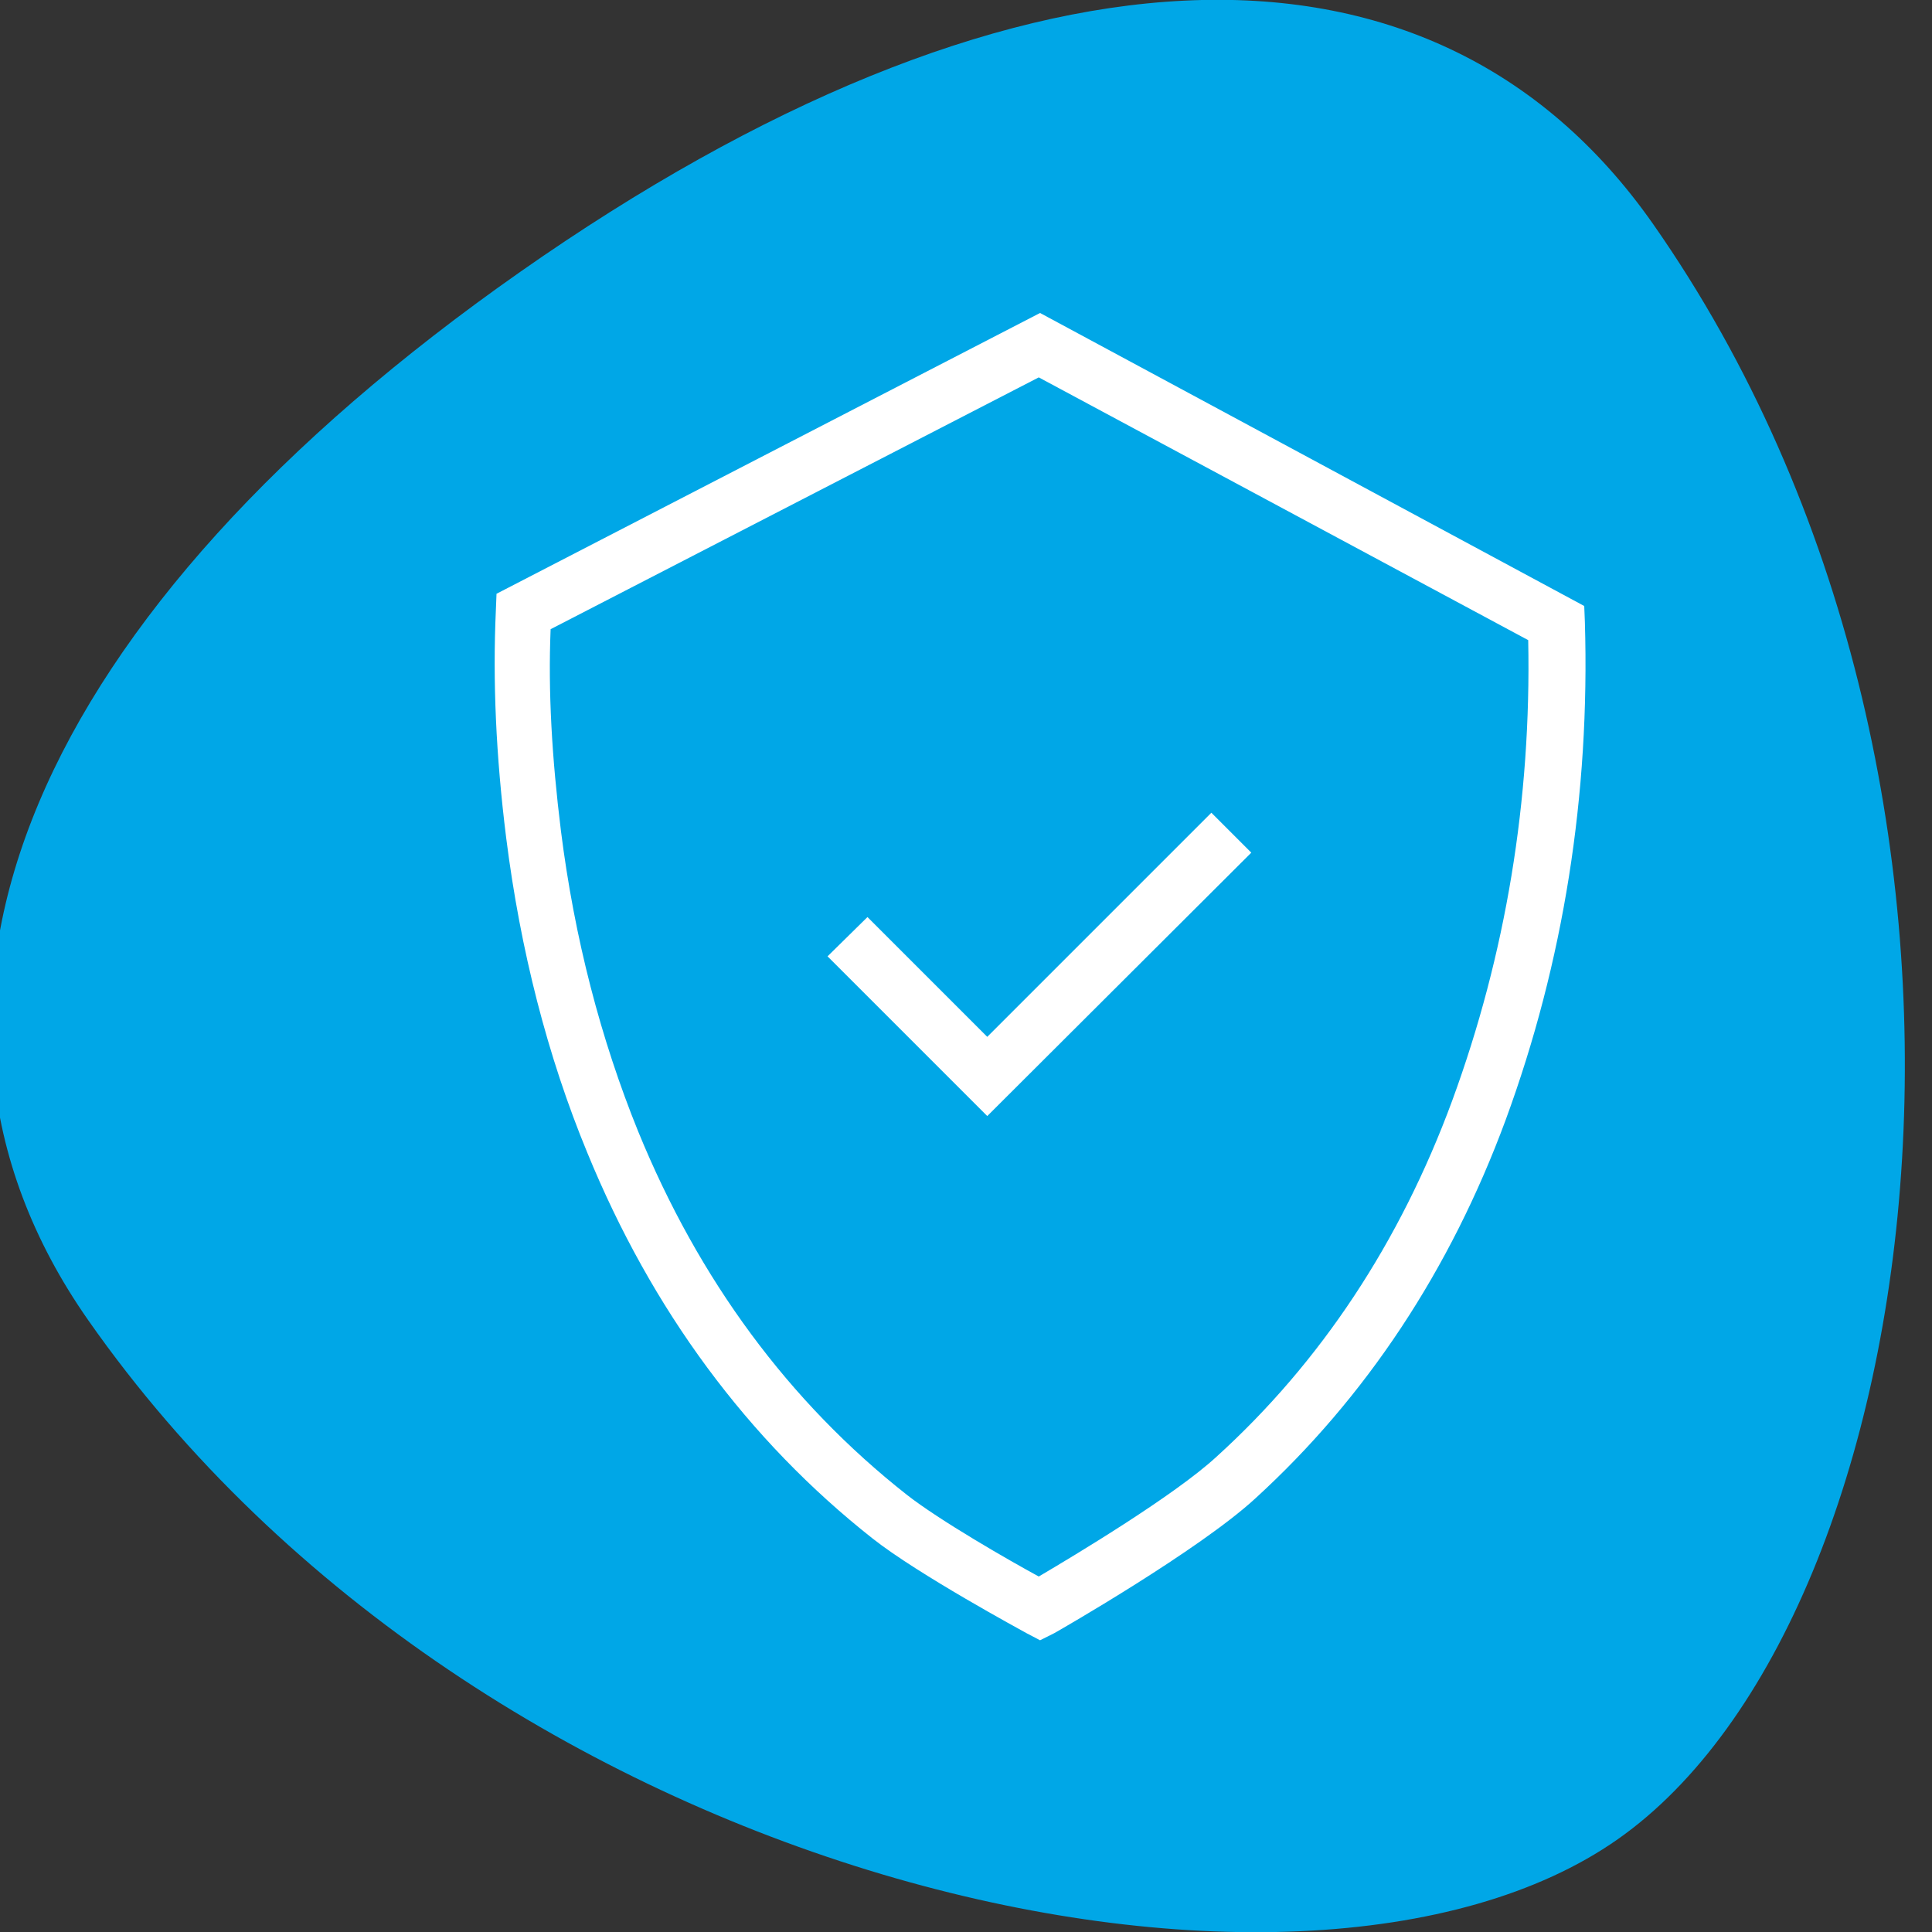
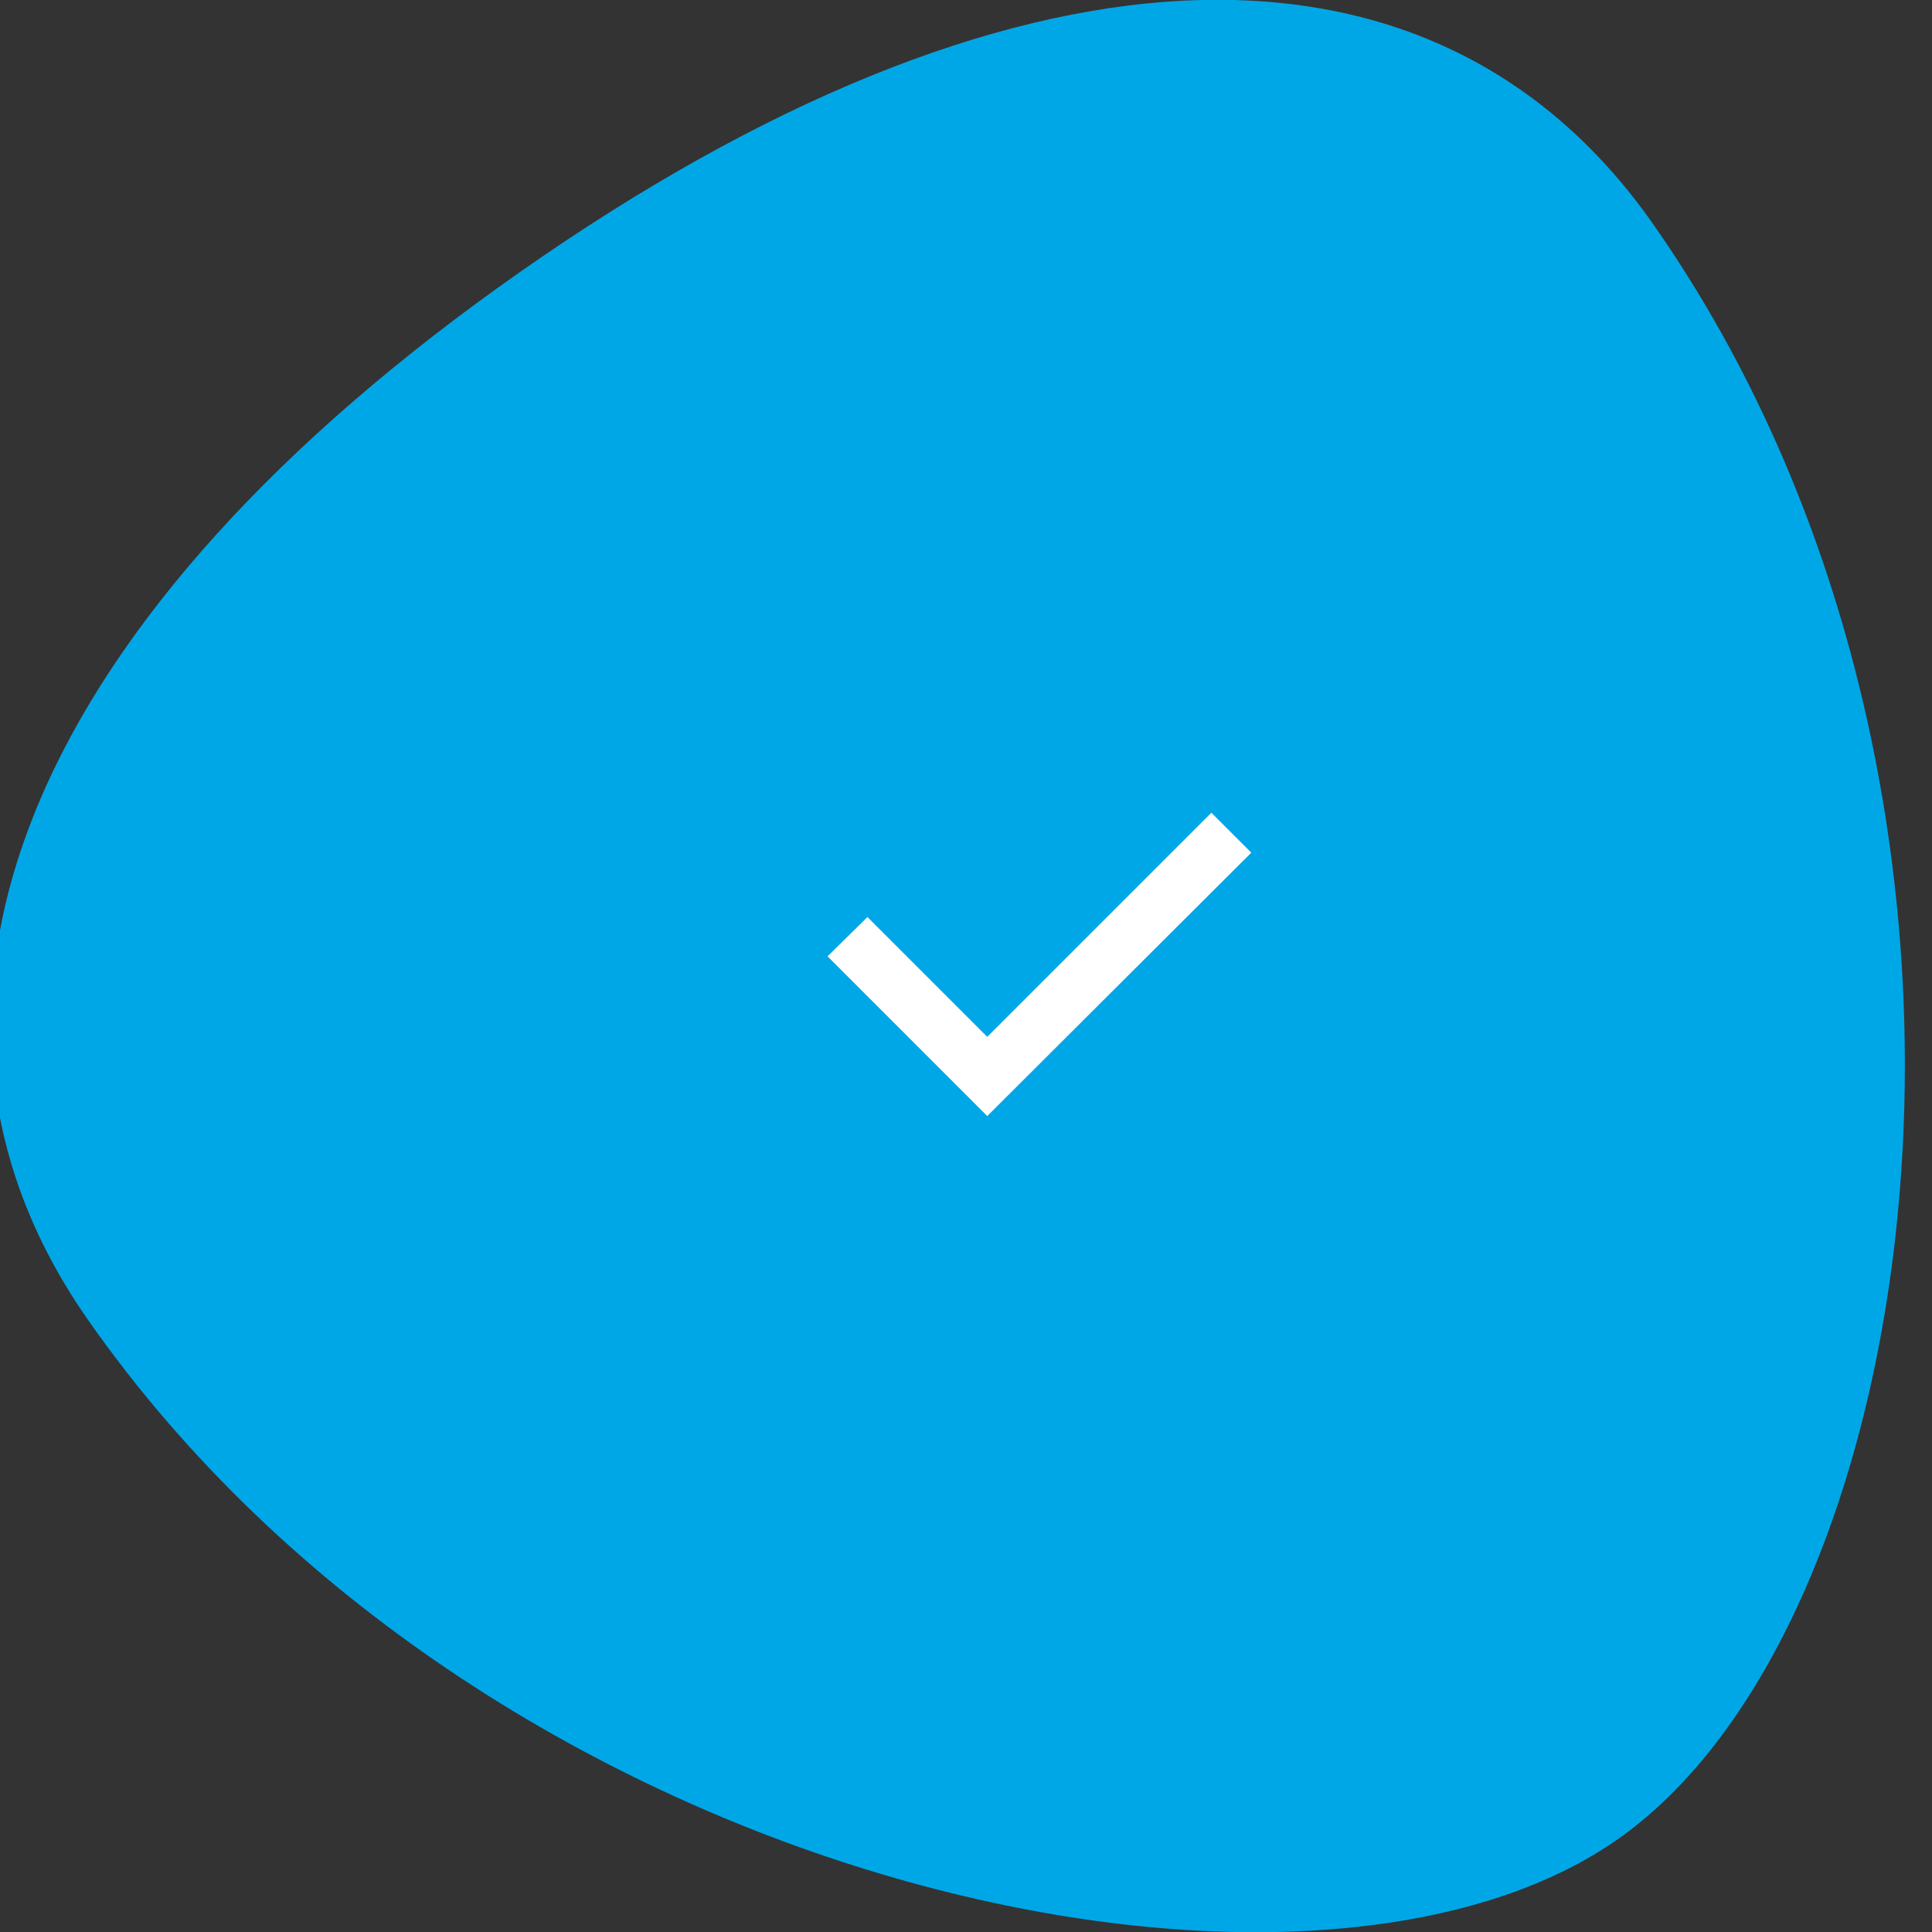
<svg xmlns="http://www.w3.org/2000/svg" version="1.1" x="0px" y="0px" viewBox="0 0 300 300" style="enable-background:new 0 0 300 300;" xml:space="preserve">
  <rect x="0" y="0" width="300" height="300" fill="#333333" stroke="none" />
  <style type="text/css">
	.st0{display:none;}
	.st1{display:inline;}
	.st2{fill:#00A7E7;}
	.st3{fill:#FFFFFF;}
</style>
  <g id="Stroemung" class="st0">
    <g class="st1">
      <path class="st2" d="M256.7,34.8C221.9-14.9,156-10.5,80.8,42.2S-21.1,155.3,13.7,205c61.1,87.3,188.2,115.2,237.5,80.6    S317.8,122.1,256.7,34.8z" />
    </g>
    <g class="st1">
      <g>
        <path class="st3" d="M239.2,176.3l24.7-24.7L239.2,127l-7.5,7.5l11.7,11.7c-7.7-2-22.1-5-40.4-5c-21.8,0-37.9,4.3-43.9,6.1     l-3,0.9c-1.9,0.5-4.6,1.2-8,1.9c-6.6,1.4-17.1,3-29.7,3c-12.7,0-23.2-1.6-29.8-3c-6-1.2-9.9-2.5-10.9-2.8l-3.4,10.1     c1.5,0.5,5.8,1.8,12.2,3.2c7.1,1.5,18.4,3.2,32,3.2s24.8-1.8,31.9-3.2c6.3-1.3,10.5-2.6,12.1-3.2c5.6-1.7,20.4-5.6,40.6-5.6     c19.6,0,34.2,3.6,40.2,5.4l-11.6,11.6L239.2,176.3z" />
      </g>
      <g>
        <path class="st3" d="M103.1,113.1c13.6,0,24.8-1.8,31.9-3.2c6.3-1.3,10.5-2.6,12.1-3.2c5.6-1.7,20.4-5.6,40.6-5.6     c19.6,0,34.2,3.6,40.2,5.4l-11.6,11.6l7.5,7.5l24.7-24.7l-24.7-24.7l-7.5,7.5l11.7,11.7c-7.7-2-22.1-5-40.4-5     c-21.8,0-37.9,4.3-43.9,6.1l-3,0.9c-1.9,0.5-4.6,1.2-8,1.9c-6.6,1.4-17.1,3-29.7,3c-12.7,0-23.2-1.6-29.8-3     c-6-1.2-9.9-2.5-10.9-2.8L59,106.7c1.5,0.5,5.8,1.8,12.2,3.2C78.3,111.3,89.6,113.1,103.1,113.1" />
      </g>
      <g>
        <path class="st3" d="M216.4,185.2l11.7,11.7c-7.7-2.1-22.1-5-40.4-5c-21.8,0-37.9,4.3-43.9,6.1l-3,0.9c-1.9,0.5-4.6,1.2-8,2     c-6.6,1.4-17.1,3-29.7,3c-12.7,0-23.2-1.6-29.8-3c-6-1.2-9.9-2.5-10.9-2.8L59,208.1c1.5,0.5,5.8,1.8,12.2,3.2     c7.1,1.5,18.4,3.2,32,3.2s24.8-1.8,31.9-3.2c6.3-1.3,10.5-2.6,12.1-3.2c5.6-1.7,20.4-5.6,40.6-5.6c19.6,0,34.2,3.6,40.2,5.4     l-11.6,11.6l7.5,7.5l24.7-24.7l-24.7-24.7L216.4,185.2z" />
      </g>
    </g>
  </g>
  <g id="Sicherheit">
    <g>
      <path class="st2" d="M256.7,34.8C221.9-14.9,156-10.5,80.8,42.2S-21.1,155.3,13.7,205c61.1,87.3,188.2,115.2,237.5,80.6    S317.8,122.1,256.7,34.8z" />
    </g>
    <g>
      <polygon class="st3" points="153.3,173.3 128.5,148.5 134.7,142.4 153.3,161 188.1,126.2 194.3,132.4   " />
    </g>
    <g>
      <g>
-         <path class="st3" d="M161.5,254.7l-2.1-1.1c-0.7-0.4-16.8-9.1-23.9-14.7c-19.4-15.3-34.3-35.5-44.3-59.9     c-6.2-15-10.4-31.5-12.6-48.9c-1.6-12.8-2.1-24.4-1.6-35.4l0.1-2.5l84.4-43.6L246,94.1l0.1,2.5c0.8,26.8-3.3,52.8-12.3,77.3     c-8.6,23.3-21.7,43.1-38.9,58.8c-8.7,8-30.3,20.4-31.2,20.9L161.5,254.7z M85.5,97.7c-0.4,9.7,0.2,20,1.6,31.3     c2.1,16.7,6.2,32.4,12,46.7c9.4,23,23.4,42,41.7,56.4c5.1,4,15.9,10.2,20.5,12.7c5.6-3.3,21.1-12.6,27.6-18.6     c16.2-14.7,28.5-33.3,36.6-55.3c8.3-22.6,12.3-46.7,11.8-71.5l-76-40.8L85.5,97.7z" />
-       </g>
+         </g>
    </g>
  </g>
  <g id="Effizienz" class="st0">
    <g class="st1">
      <path class="st2" d="M256.7,34.8C221.9-14.9,156-10.5,80.8,42.2S-21.1,155.3,13.7,205c61.1,87.3,188.2,115.2,237.5,80.6    S317.8,122.1,256.7,34.8z" />
    </g>
    <g class="st1">
      <g>
        <polygon class="st3" points="106.4,230.1 61.8,230.1 61.8,168 71.9,168 71.9,220 96.3,220 96.3,159.5 106.4,159.5    " />
      </g>
      <g>
        <polygon class="st3" points="169,230.1 124.3,230.1 124.3,153.7 134.5,153.7 134.5,220 158.8,220 158.8,138.8 169,138.8    " />
      </g>
      <g>
        <polygon class="st3" points="231.5,230.1 186.9,230.1 186.9,129.7 197,129.7 197,220 221.4,220 221.4,107.8 231.5,107.8    " />
      </g>
      <g>
-         <path class="st2" d="M251.4,84.4l-6.1-8.1l-6.1-8.1l-8.1,6.1c-47,35.3-92.1,52.4-121.8,60.6c-32.5,9-54.1,9.4-54.3,9.4L45,144.4     l0.1,10.1l0.1,10.2l0.1,10.1l10.1-0.1c3.8,0,94.8-1.6,194-76.1l8.1-6.1L251.4,84.4z" />
+         <path class="st2" d="M251.4,84.4l-6.1-8.1l-6.1-8.1l-8.1,6.1c-47,35.3-92.1,52.4-121.8,60.6c-32.5,9-54.1,9.4-54.3,9.4l0.1,10.1l0.1,10.2l0.1,10.1l10.1-0.1c3.8,0,94.8-1.6,194-76.1l8.1-6.1L251.4,84.4z" />
      </g>
      <g>
        <path class="st3" d="M55.3,164.5l-0.1-10.2c0.9,0,88.2-1.6,182-72l6.1,8.1C146.7,163,59,164.5,55.3,164.5z" />
      </g>
      <g>
        <polyline class="st3" points="240.8,93.5 240.8,109.9 251.4,109.9 251.4,75 216.5,75 216.5,85.6 233.1,85.6    " />
      </g>
    </g>
  </g>
</svg>